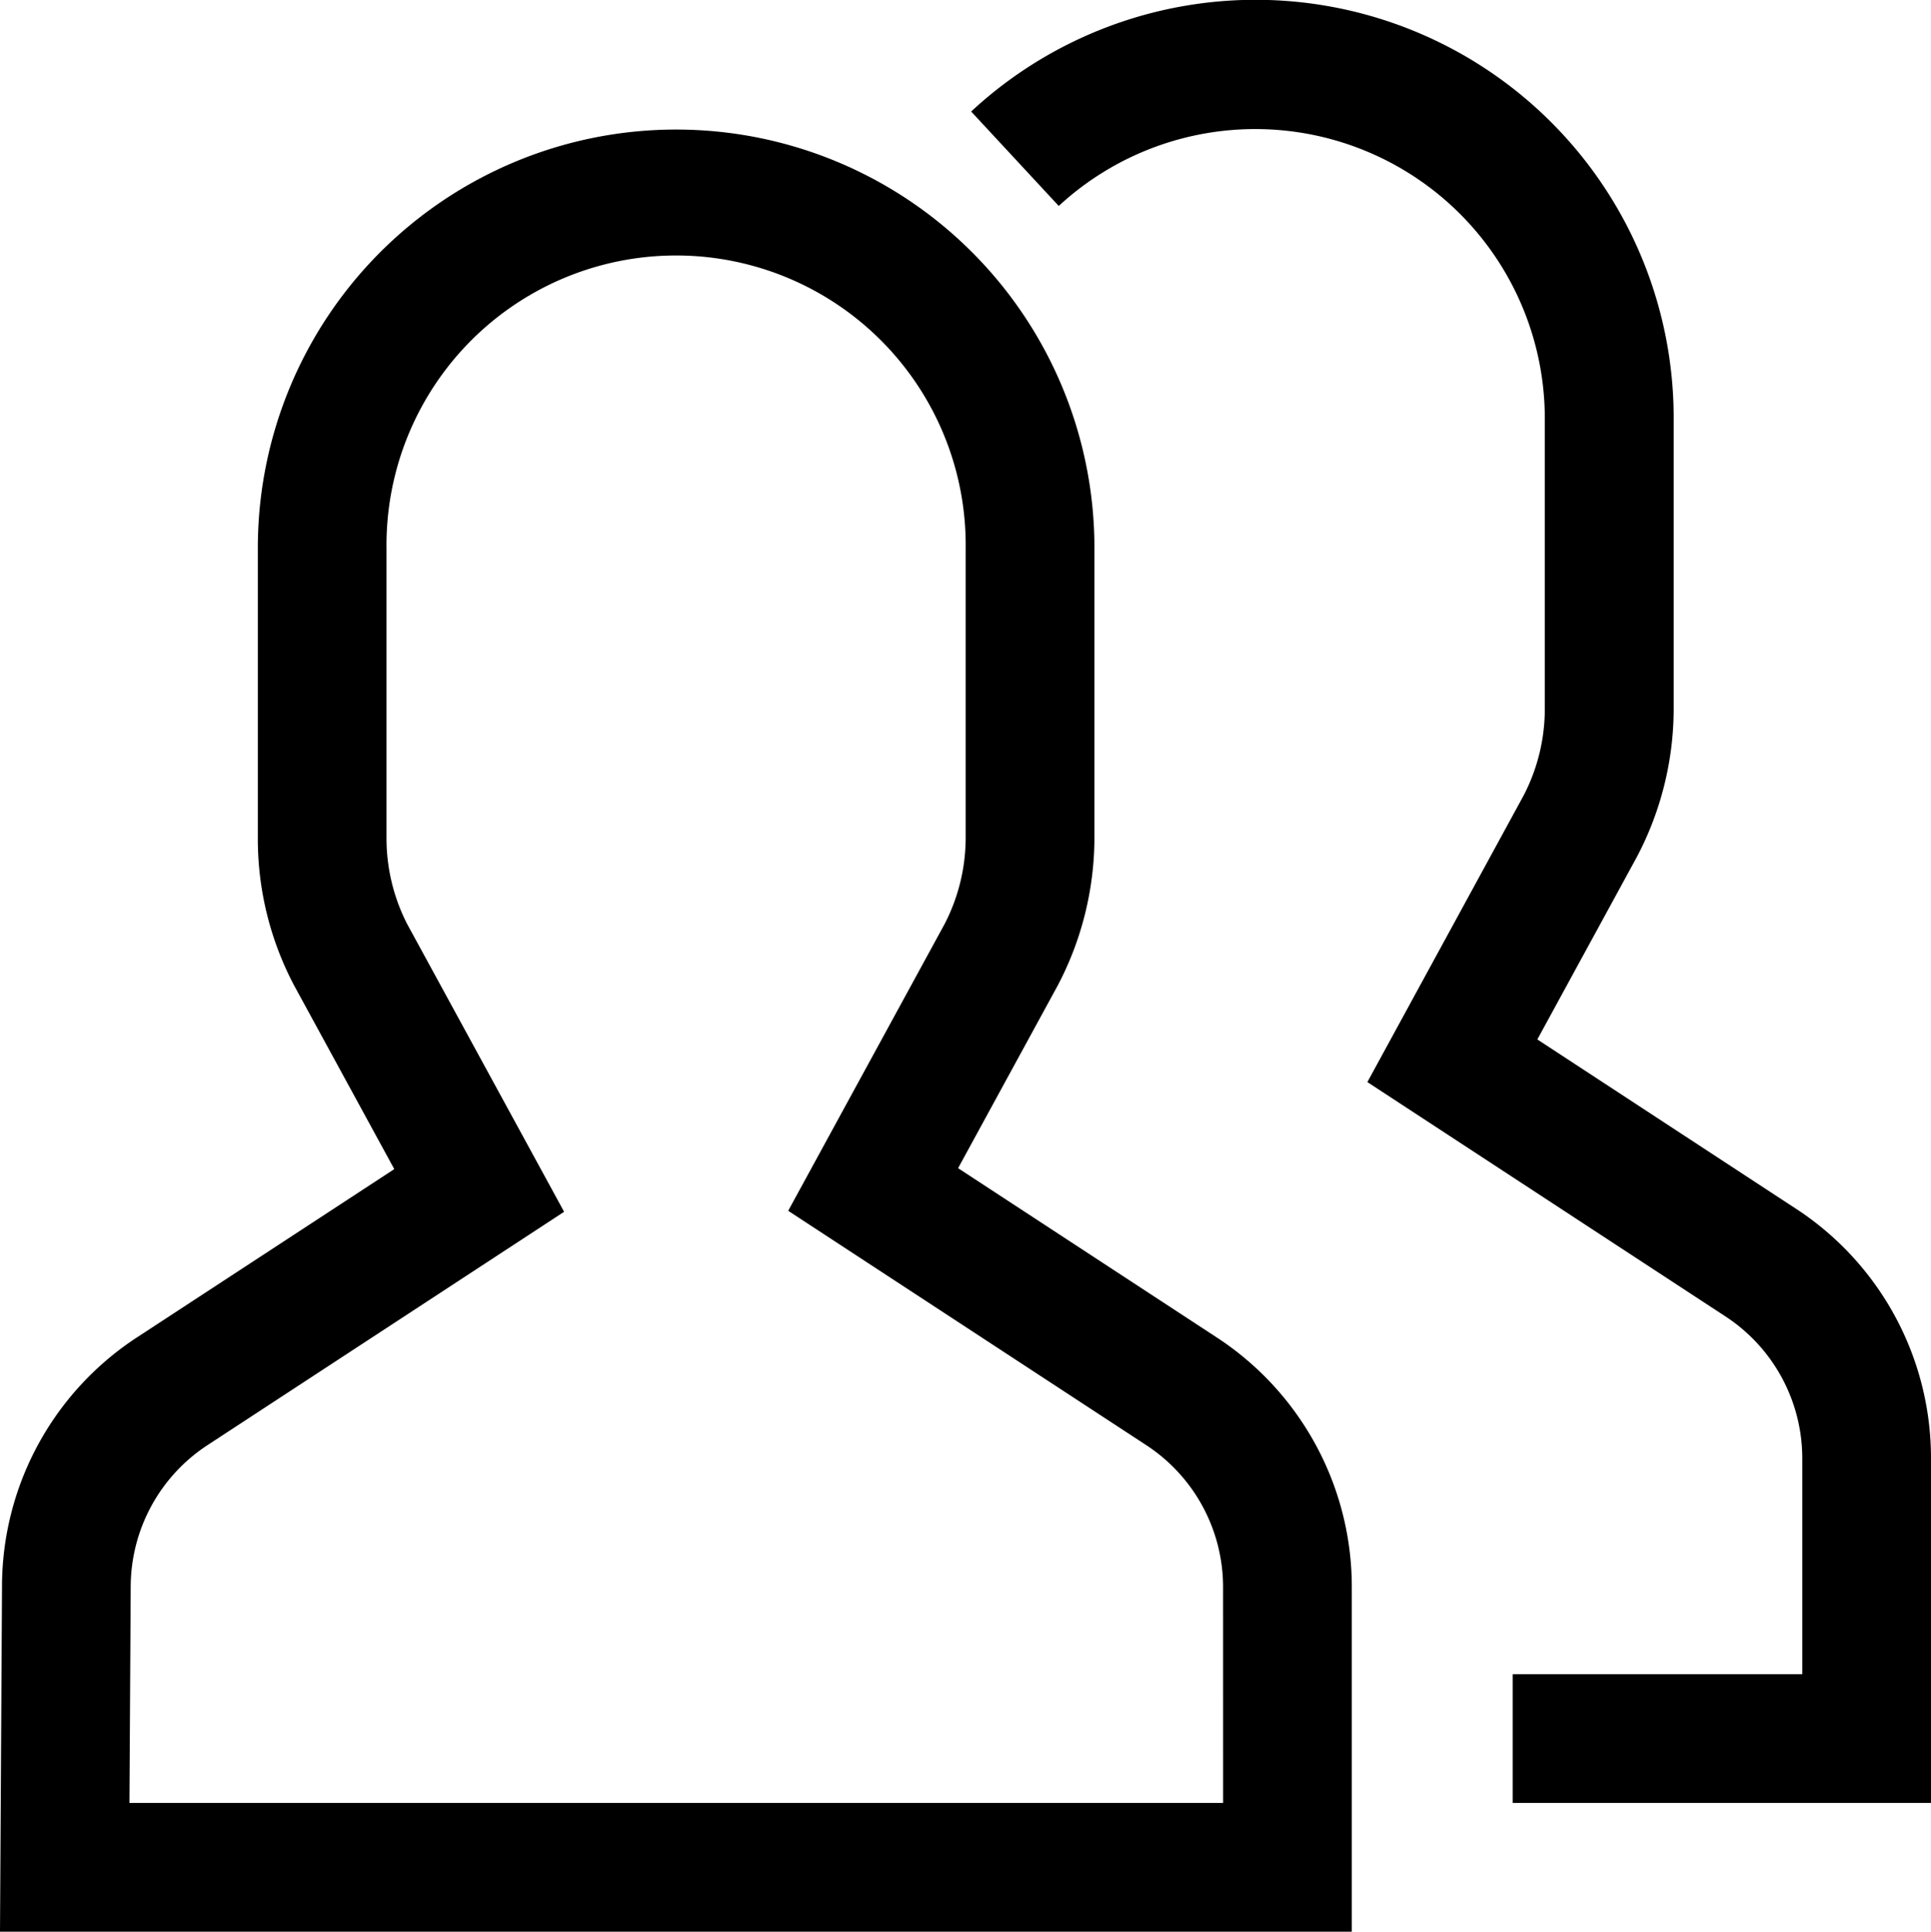
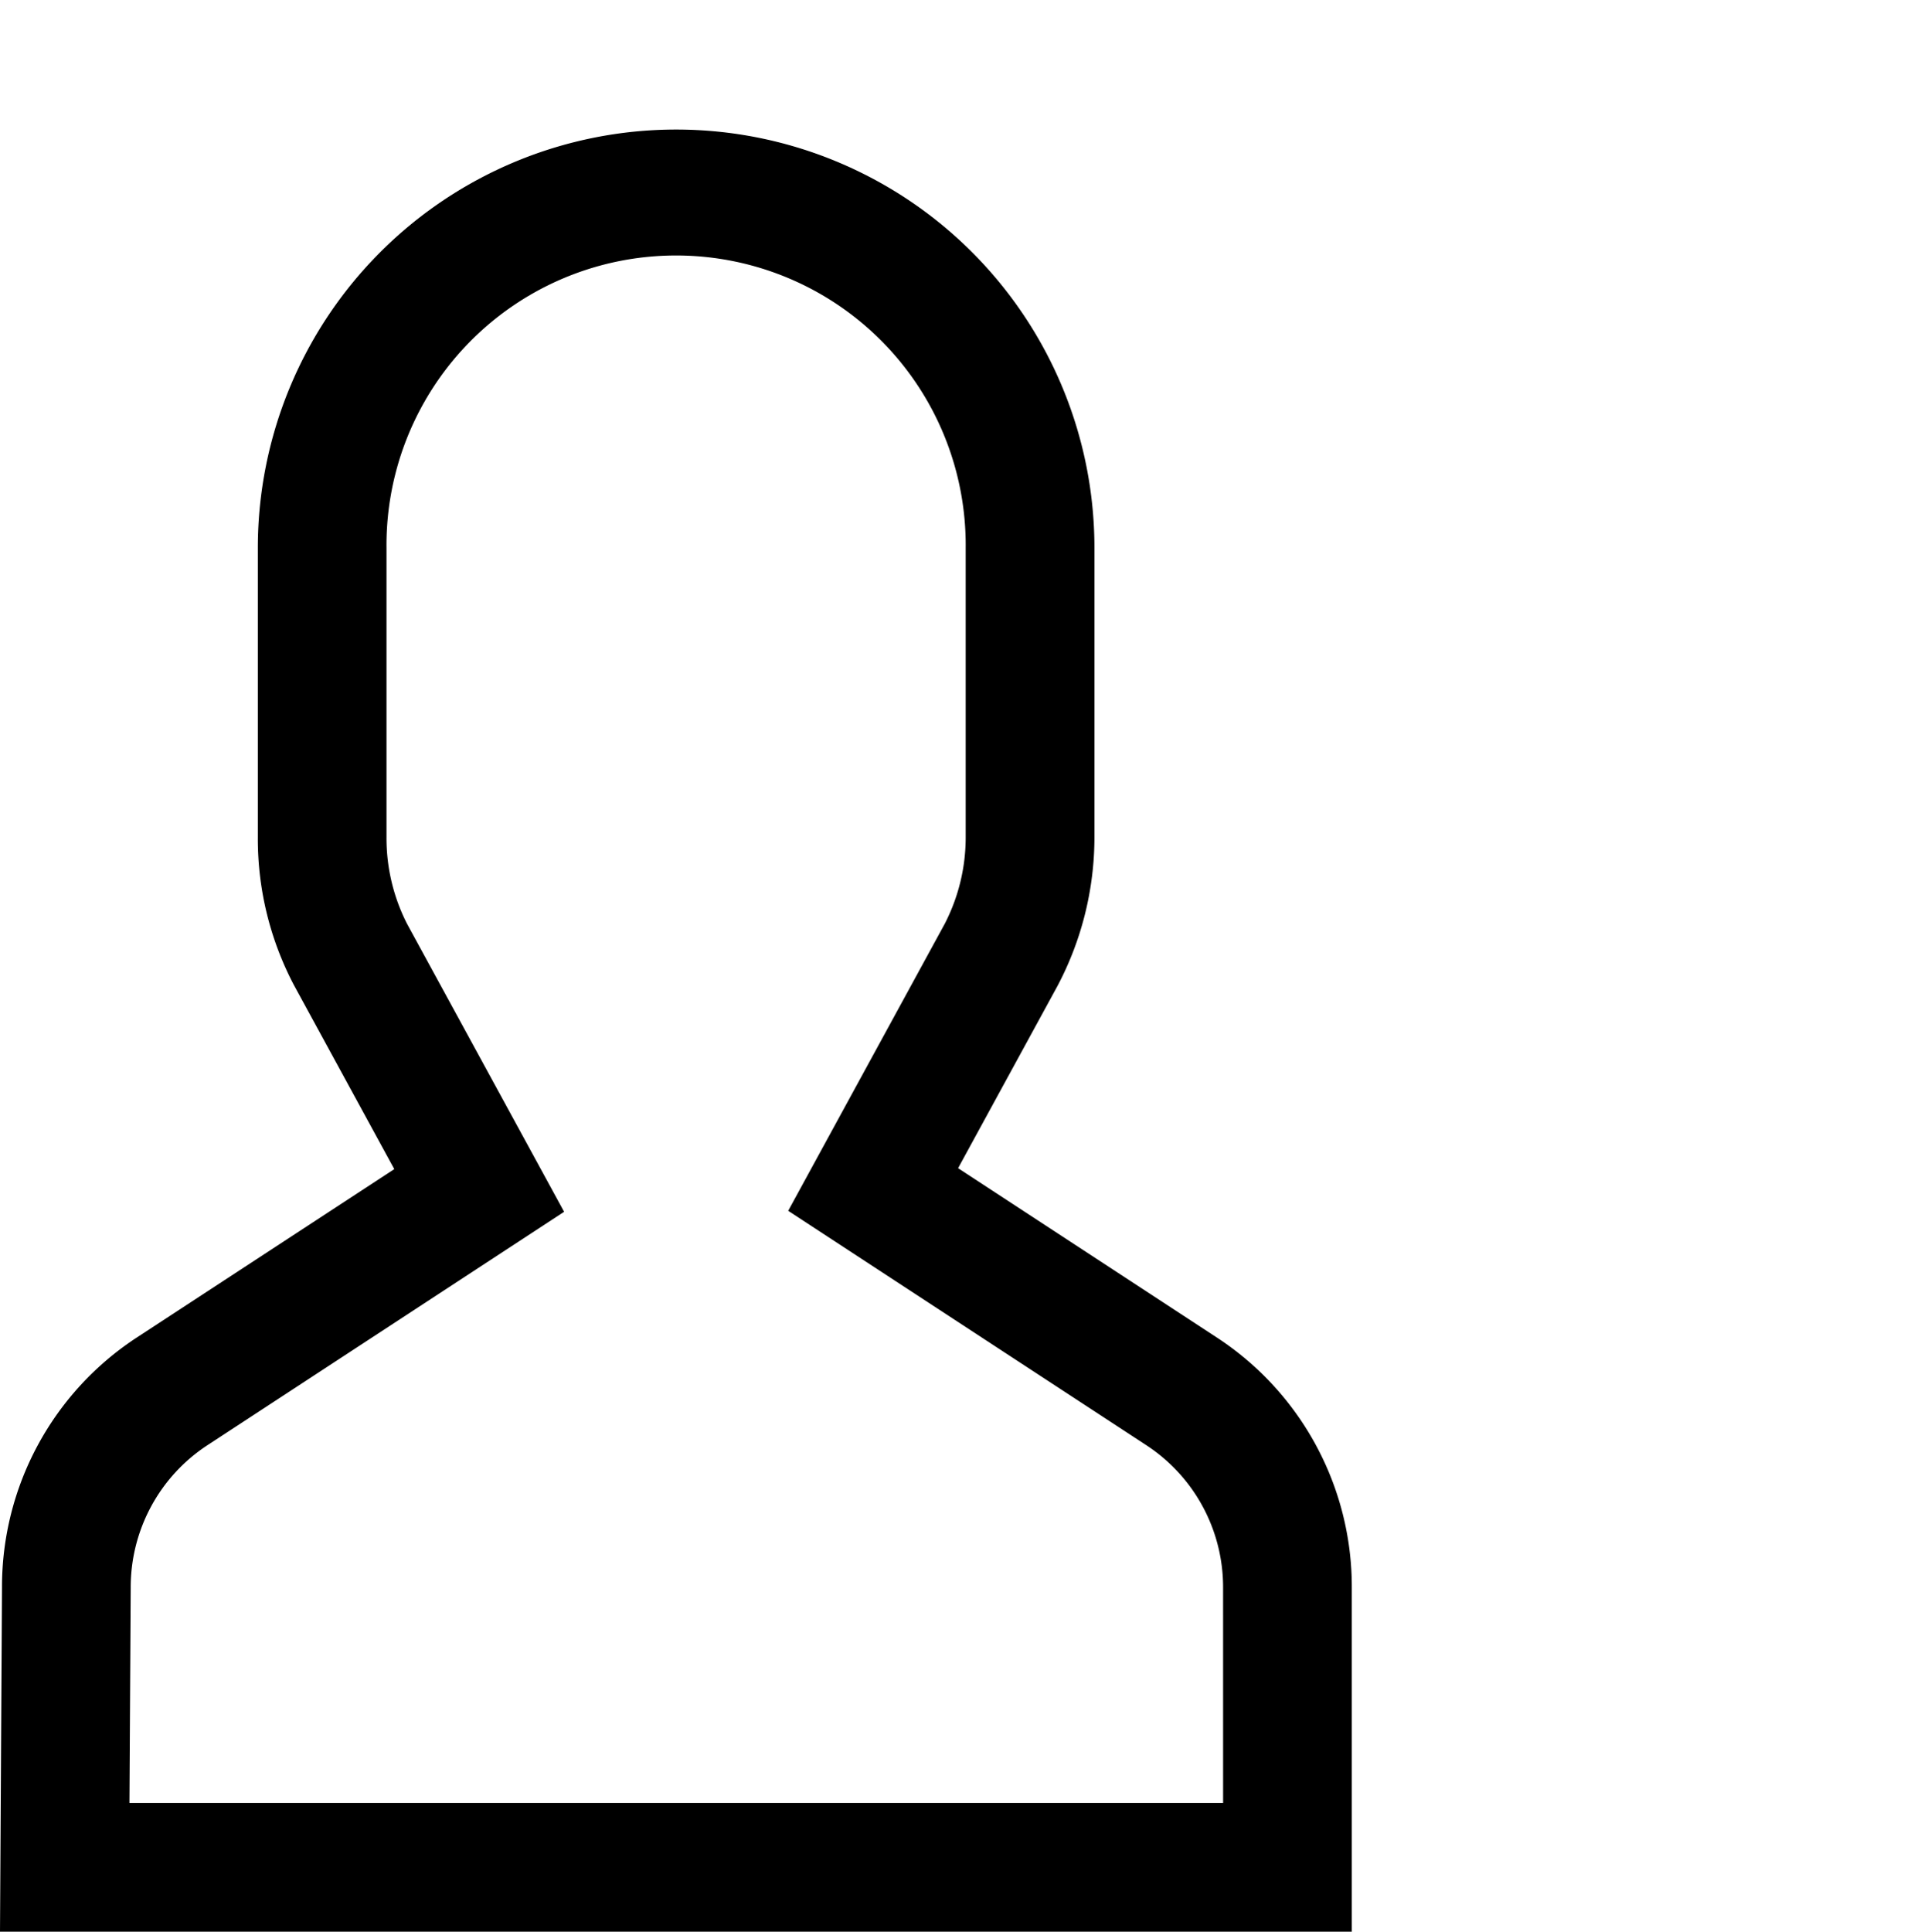
<svg xmlns="http://www.w3.org/2000/svg" width="72.304" height="72.32" viewBox="0 0 72.304 72.32">
  <g id="Icon_core-people" data-name="Icon core-people" transform="translate(-1.125 -1.111)">
-     <path id="Path_14" data-name="Path 14" d="M48.987,46.368,39.3,40.027l3.731-6.84a11.917,11.917,0,0,0,1.374-5.54V16.8A15.654,15.654,0,0,0,18.1,5.286L21.38,8.822a10.842,10.842,0,0,1,18.2,7.982V27.647a7.05,7.05,0,0,1-.785,3.231L32.936,41.624,46.348,50.4a6.349,6.349,0,0,1,2.872,5.335v8.058H38.377v4.819H54.04V55.734a11.154,11.154,0,0,0-5.053-9.367Z" transform="translate(19.389 0)" />
    <path id="Path_15" data-name="Path 15" d="M46.689,48.612,37,42.272l3.731-6.84a11.916,11.916,0,0,0,1.374-5.54V19.049a15.663,15.663,0,1,0-31.326,0V29.892a11.747,11.747,0,0,0,1.358,5.538l3.751,6.877-9.634,6.3A11.148,11.148,0,0,0,1.2,57.965L1.125,70.857H51.742V57.979A11.154,11.154,0,0,0,46.689,48.612Zm.234,17.425H5.972l.047-8.058a6.349,6.349,0,0,1,2.872-5.335l13.356-8.739L16.366,33.123a7.054,7.054,0,0,1-.769-3.231V19.049a10.844,10.844,0,1,1,21.687,0V29.892a7.05,7.05,0,0,1-.785,3.231L30.638,43.868,44.05,52.645a6.35,6.35,0,0,1,2.872,5.335Z" transform="translate(0 2.575)" />
  </g>
</svg>